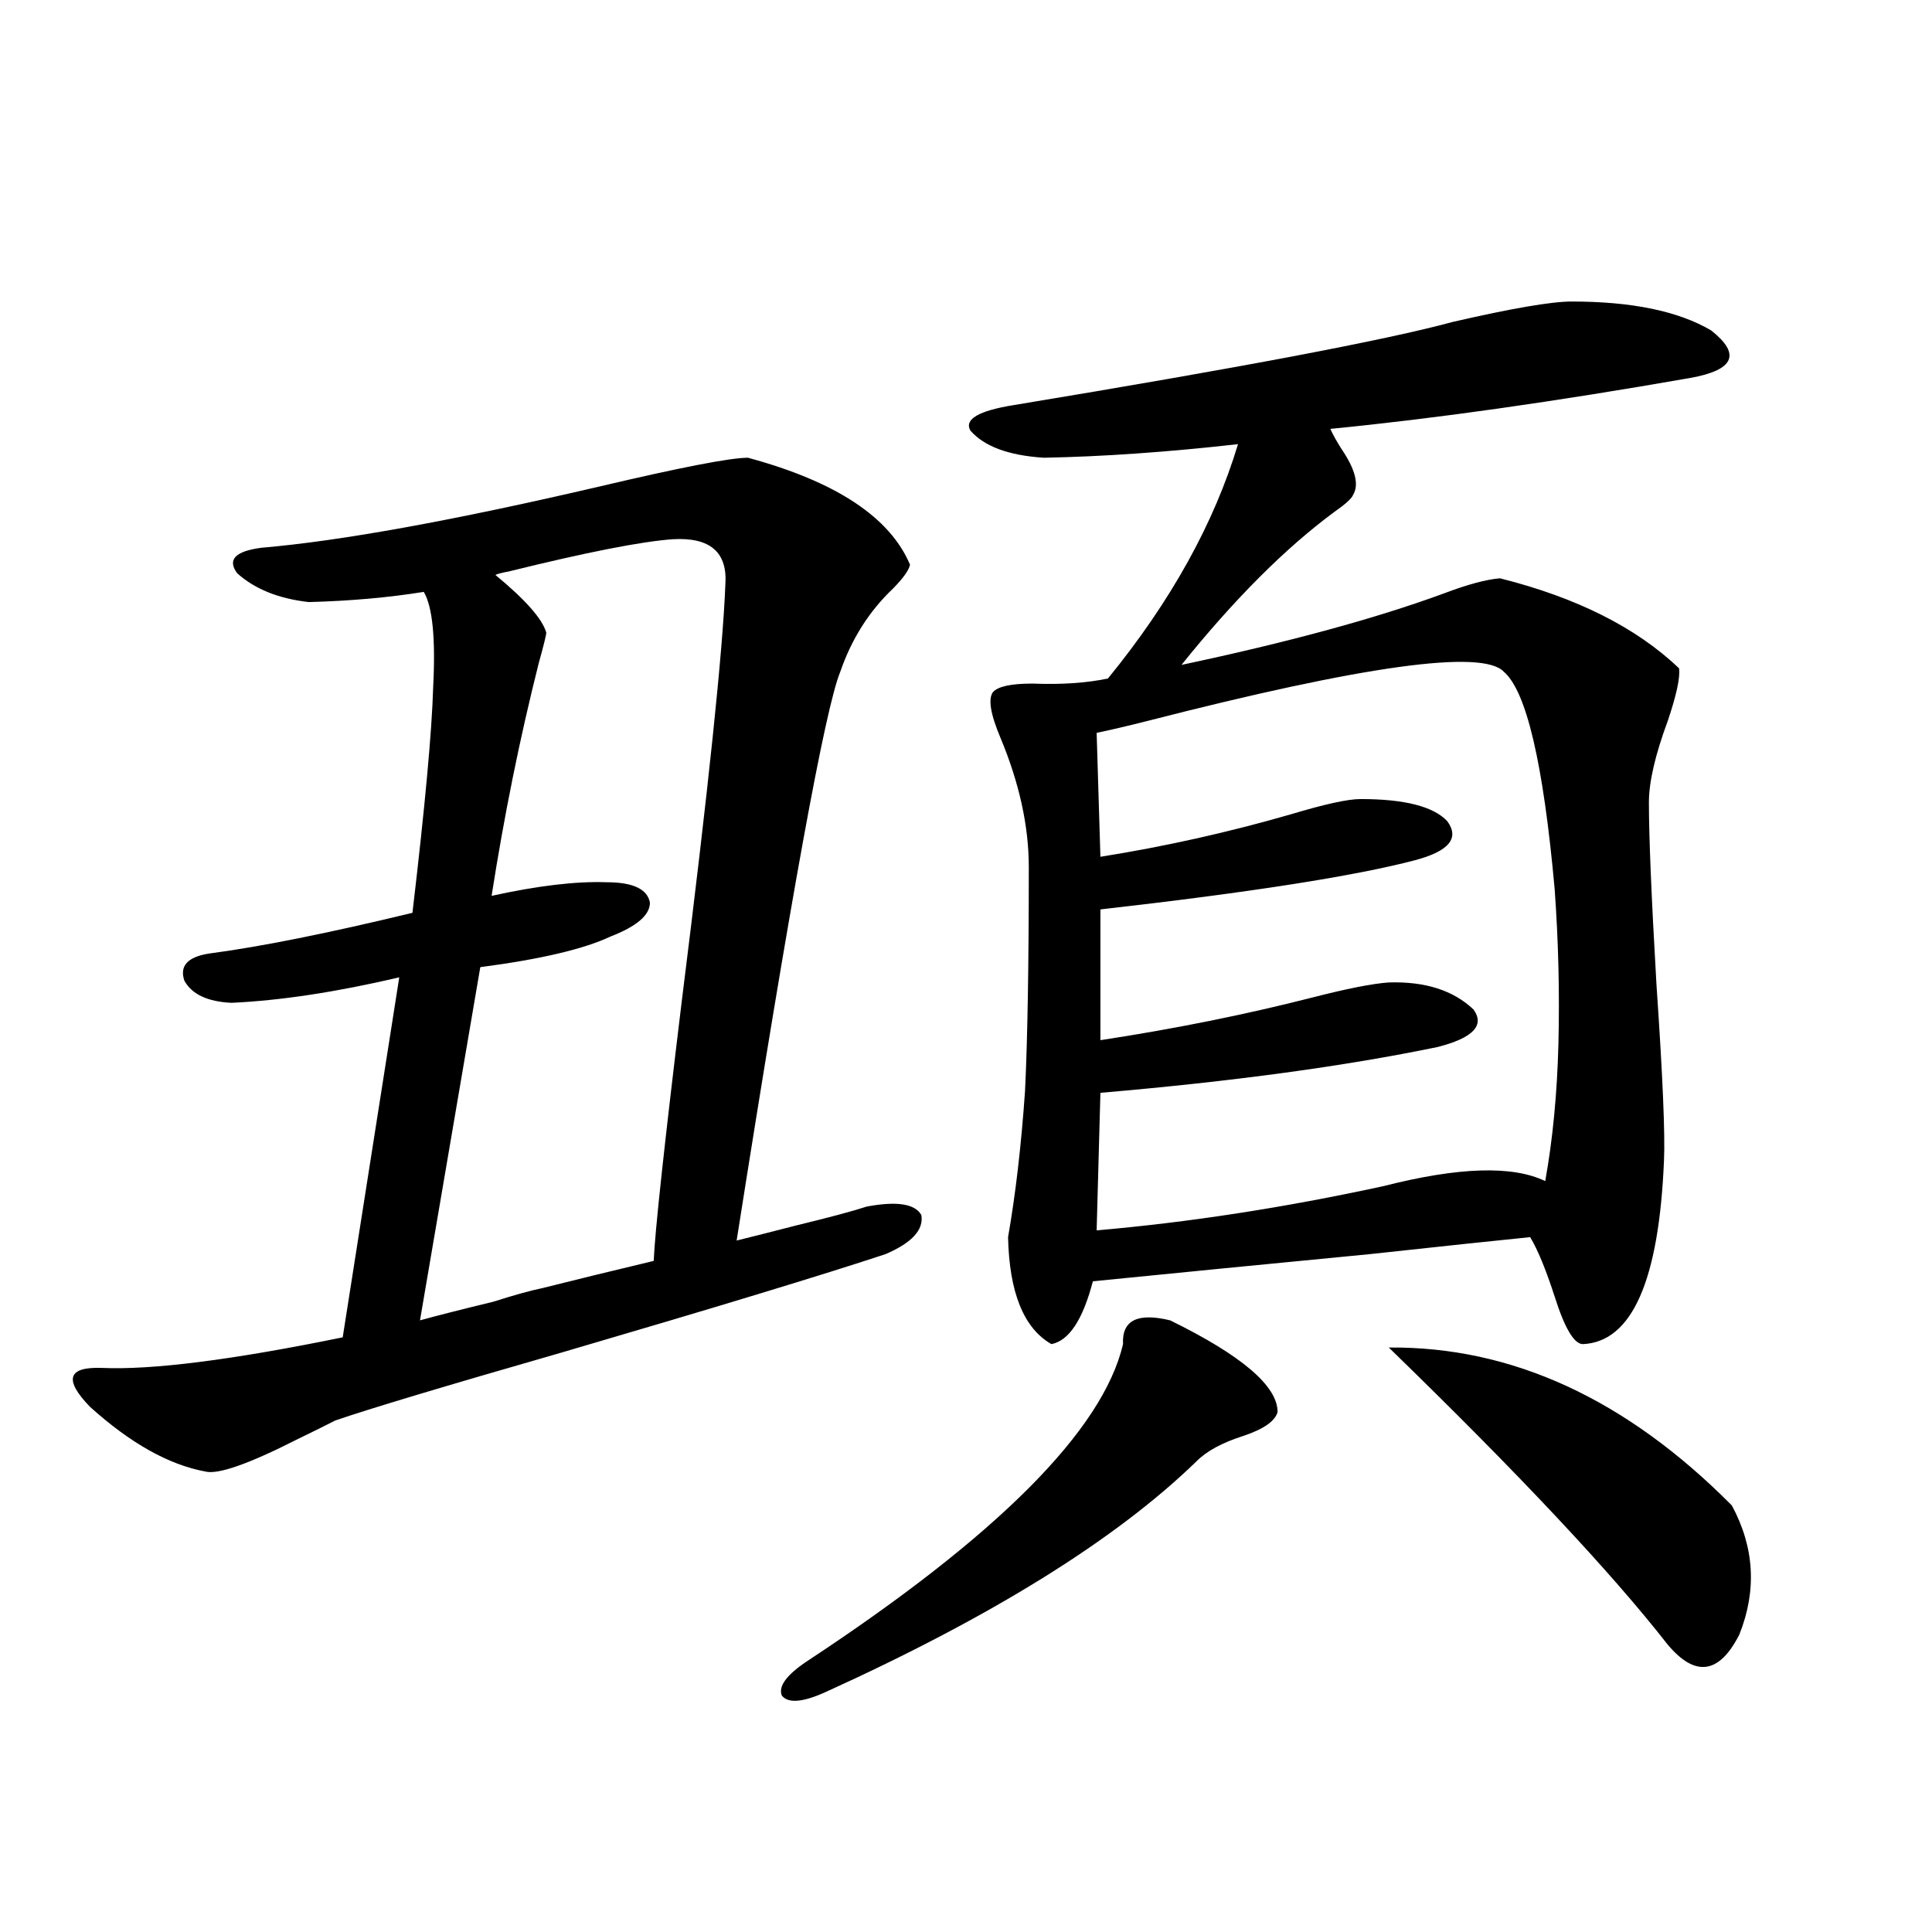
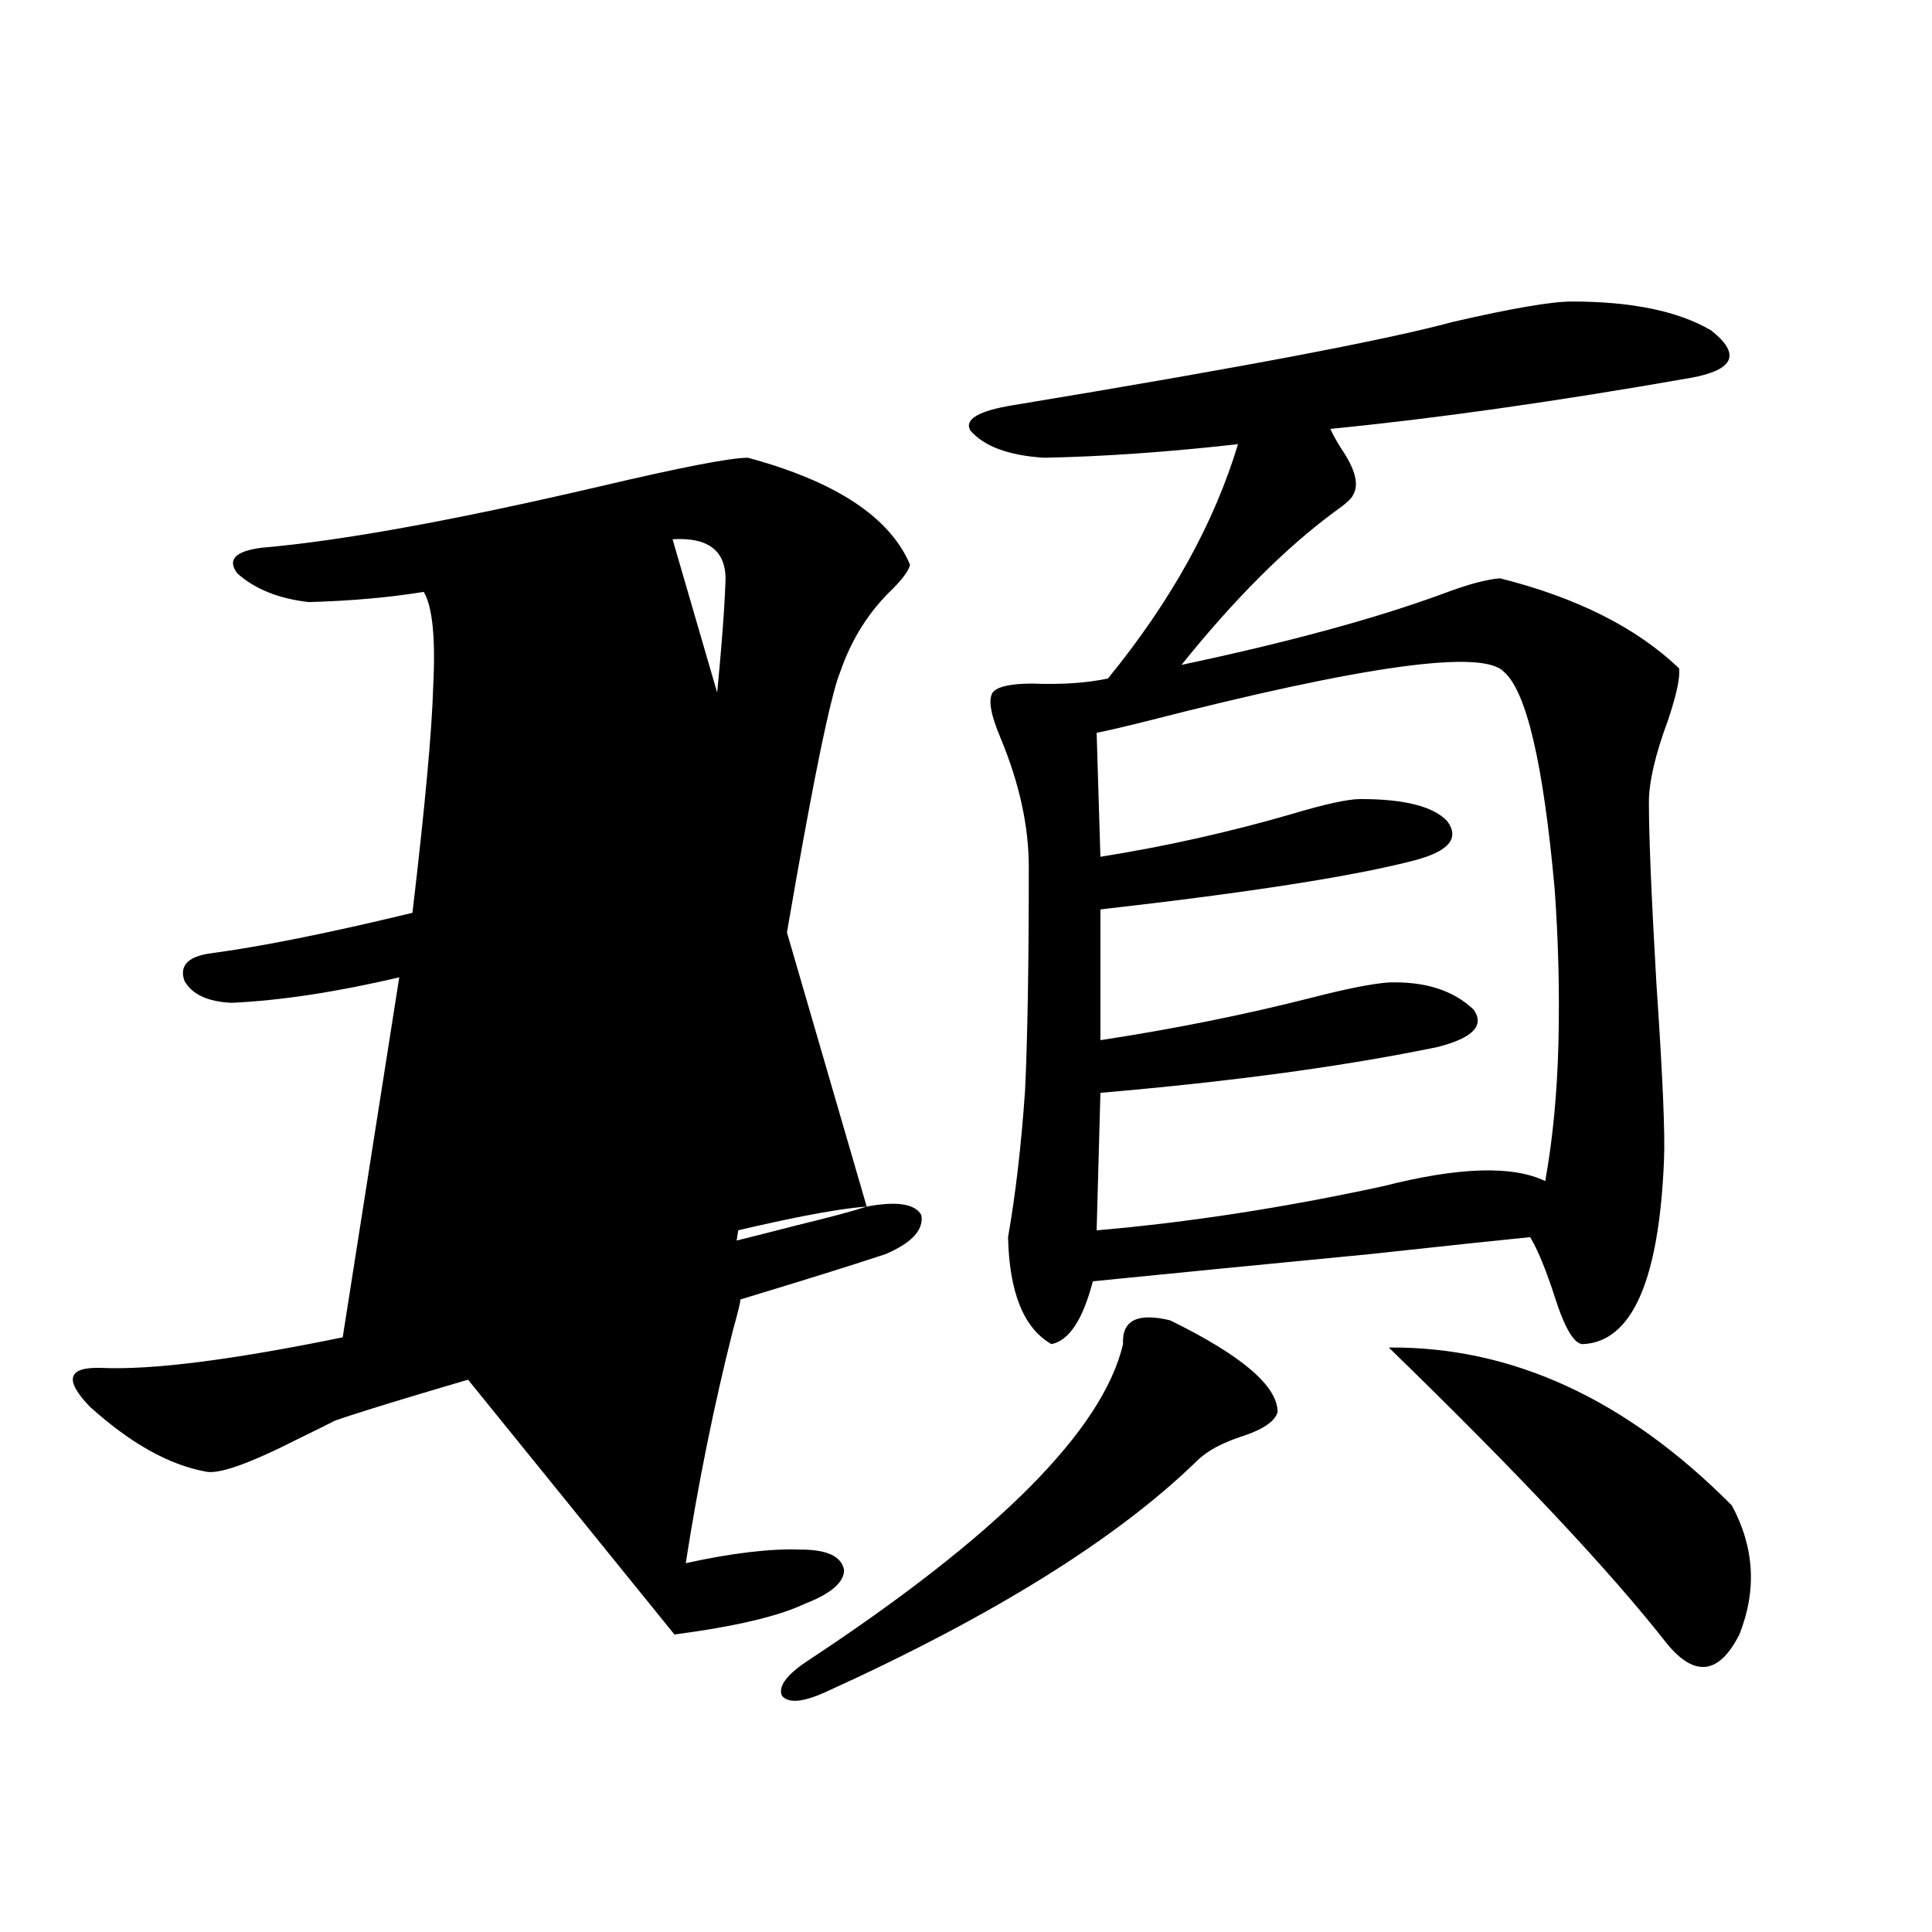
<svg xmlns="http://www.w3.org/2000/svg" version="1.1" id="图层_1" x="0px" y="0px" width="1000px" height="1000px" viewBox="0 0 1000 1000" enable-background="new 0 0 1000 1000" xml:space="preserve">
-   <path d="M448.599,624.523c15.609-2.925,25.03-1.456,28.292,4.395c1.296,7.622-4.878,14.364-18.536,20.215  c-31.874,10.547-87.803,27.548-167.801,50.977c-61.142,17.578-100.165,29.306-117.07,35.156c-4.558,2.349-11.066,5.575-19.512,9.668  c-25.365,12.896-41.31,18.457-47.804,16.699c-18.871-3.516-38.703-14.64-59.511-33.398c-13.658-14.063-11.707-20.792,5.854-20.215  c26.006,1.181,67.636-4.093,124.875-15.82l29.268-186.328c-32.529,7.622-61.462,12.017-86.827,13.184  c-12.362-0.577-20.487-4.395-24.39-11.426c-2.606-7.608,1.616-12.305,12.683-14.063c26.661-3.516,61.782-10.547,105.363-21.094  c6.494-55.069,10.076-94.043,10.731-116.895c1.296-25.187-0.335-41.597-4.878-49.219c-18.216,2.938-38.048,4.696-59.511,5.273  c-15.609-1.758-27.972-6.729-37.072-14.941c-5.213-7.031-0.976-11.426,12.683-13.184c40.975-3.516,99.175-14.063,174.63-31.641  c42.271-9.956,67.956-14.941,77.071-14.941c45.518,12.305,73.489,30.762,83.9,55.371c-0.655,2.938-3.582,7.031-8.78,12.305  c-12.362,11.728-21.463,26.079-27.316,43.066c-7.805,18.759-25.7,116.895-53.657,294.434c7.149-1.758,17.561-4.395,31.219-7.91  C429.407,630.099,441.435,626.872,448.599,624.523z M348.113,279.113c-16.265,1.181-44.557,6.743-84.876,16.699  c-3.262,0.591-5.533,1.181-6.829,1.758c15.609,12.896,24.39,22.852,26.341,29.883c0,1.181-1.311,6.454-3.902,15.82  c-9.756,38.672-17.896,78.813-24.39,120.41c24.055-5.273,43.901-7.608,59.511-7.031c13.658,0,21.128,3.516,22.438,10.547  c0,6.454-6.829,12.305-20.487,17.578c-13.658,6.454-36.097,11.728-67.315,15.82L217.385,683.41  c8.445-2.335,21.128-5.562,38.048-9.668c11.052-3.516,19.512-5.851,25.365-7.031c16.25-4.093,35.441-8.789,57.56-14.063  c0.641-15.229,5.519-60.343,14.634-135.352c13.658-108.984,21.128-180.464,22.438-214.453  C376.726,285.856,367.625,277.946,348.113,279.113z M605.668,683.41c37.072,18.169,55.608,33.989,55.608,47.461  c-1.311,4.696-7.164,8.789-17.561,12.305c-11.066,3.516-19.191,7.91-24.39,13.184c-41.63,40.43-105.698,80.269-192.19,119.531  c-11.707,5.273-19.191,5.851-22.438,1.758c-1.951-4.696,2.271-10.547,12.683-17.578c98.854-65.039,153.487-119.819,163.898-164.355  C580.623,683.41,588.748,679.317,605.668,683.41z M813.468,156.066c31.219,0,55.273,4.985,72.193,14.941  c15.609,12.305,12.027,20.517-10.731,24.609c-70.242,12.305-132.359,21.094-186.337,26.367c1.296,2.938,3.247,6.454,5.854,10.547  c7.149,10.547,9.101,18.457,5.854,23.73c-0.655,1.758-3.902,4.696-9.756,8.789c-25.365,18.759-51.706,45.126-79.022,79.102  c55.273-11.714,100.485-24.019,135.606-36.914c12.348-4.683,22.104-7.319,29.268-7.91c39.664,9.97,70.563,25.488,92.681,46.582  c0.641,4.696-1.311,13.774-5.854,27.246c-6.509,17.578-9.756,31.641-9.756,42.188c0,17.578,1.296,48.931,3.902,94.043  c3.247,47.461,4.543,77.935,3.902,91.406c-2.606,62.114-16.585,93.755-41.95,94.922c-4.558,0-9.436-8.198-14.634-24.609  c-4.558-14.063-8.78-24.308-12.683-30.762c-17.561,1.758-45.212,4.696-82.925,8.789c-54.633,5.273-102.437,9.97-143.411,14.063  c-5.213,19.927-12.362,30.762-21.463,32.52c-14.313-8.198-21.798-26.655-22.438-55.371c3.902-22.261,6.829-47.461,8.78-75.586  c1.296-26.367,1.951-65.039,1.951-116.016c0-21.094-4.878-43.354-14.634-66.797c-5.213-12.305-6.509-20.215-3.902-23.73  c2.592-2.925,9.421-4.395,20.487-4.395c14.954,0.591,27.957-0.288,39.023-2.637c32.515-39.839,54.953-80.269,67.315-121.289  c-36.432,4.106-69.922,6.454-100.485,7.031c-18.216-1.167-30.898-5.851-38.048-14.063c-3.262-5.851,4.223-10.245,22.438-13.184  c117.07-19.336,192.831-33.687,227.312-43.066C782.569,159.582,803.057,156.066,813.468,156.066z M567.62,379.309l1.951,64.16  c33.17-5.273,66.005-12.593,98.534-21.973c17.561-5.273,29.588-7.91,36.097-7.91c22.759,0,37.713,3.817,44.877,11.426  c6.494,8.789,0.976,15.532-16.585,20.215c-31.219,8.212-85.531,16.699-162.923,25.488v67.676  c38.368-5.851,74.785-13.184,109.266-21.973c18.201-4.683,31.539-7.319,39.999-7.91c18.856-0.577,33.49,4.106,43.901,14.063  c5.854,8.212-0.335,14.653-18.536,19.336c-48.139,9.97-106.339,17.88-174.63,23.73l-1.951,71.191  c47.469-4.093,96.903-11.714,148.289-22.852c39.023-9.956,66.98-10.835,83.9-2.637c3.902-21.671,6.174-45.401,6.829-71.191  c0.641-26.367,0-53.022-1.951-79.98c-5.854-65.039-14.634-102.53-26.341-112.5c-11.066-11.714-72.528-3.214-184.386,25.488  C582.254,376.095,573.474,378.142,567.62,379.309z M896.393,779.211c11.707,21.685,13.003,43.945,3.902,66.797  c-10.411,20.503-22.773,22.261-37.072,5.273c-29.268-37.491-77.406-88.77-144.387-153.809  C782.569,696.896,841.76,724.142,896.393,779.211z" />
+   <path d="M448.599,624.523c15.609-2.925,25.03-1.456,28.292,4.395c1.296,7.622-4.878,14.364-18.536,20.215  c-31.874,10.547-87.803,27.548-167.801,50.977c-61.142,17.578-100.165,29.306-117.07,35.156c-4.558,2.349-11.066,5.575-19.512,9.668  c-25.365,12.896-41.31,18.457-47.804,16.699c-18.871-3.516-38.703-14.64-59.511-33.398c-13.658-14.063-11.707-20.792,5.854-20.215  c26.006,1.181,67.636-4.093,124.875-15.82l29.268-186.328c-32.529,7.622-61.462,12.017-86.827,13.184  c-12.362-0.577-20.487-4.395-24.39-11.426c-2.606-7.608,1.616-12.305,12.683-14.063c26.661-3.516,61.782-10.547,105.363-21.094  c6.494-55.069,10.076-94.043,10.731-116.895c1.296-25.187-0.335-41.597-4.878-49.219c-18.216,2.938-38.048,4.696-59.511,5.273  c-15.609-1.758-27.972-6.729-37.072-14.941c-5.213-7.031-0.976-11.426,12.683-13.184c40.975-3.516,99.175-14.063,174.63-31.641  c42.271-9.956,67.956-14.941,77.071-14.941c45.518,12.305,73.489,30.762,83.9,55.371c-0.655,2.938-3.582,7.031-8.78,12.305  c-12.362,11.728-21.463,26.079-27.316,43.066c-7.805,18.759-25.7,116.895-53.657,294.434c7.149-1.758,17.561-4.395,31.219-7.91  C429.407,630.099,441.435,626.872,448.599,624.523z c-16.265,1.181-44.557,6.743-84.876,16.699  c-3.262,0.591-5.533,1.181-6.829,1.758c15.609,12.896,24.39,22.852,26.341,29.883c0,1.181-1.311,6.454-3.902,15.82  c-9.756,38.672-17.896,78.813-24.39,120.41c24.055-5.273,43.901-7.608,59.511-7.031c13.658,0,21.128,3.516,22.438,10.547  c0,6.454-6.829,12.305-20.487,17.578c-13.658,6.454-36.097,11.728-67.315,15.82L217.385,683.41  c8.445-2.335,21.128-5.562,38.048-9.668c11.052-3.516,19.512-5.851,25.365-7.031c16.25-4.093,35.441-8.789,57.56-14.063  c0.641-15.229,5.519-60.343,14.634-135.352c13.658-108.984,21.128-180.464,22.438-214.453  C376.726,285.856,367.625,277.946,348.113,279.113z M605.668,683.41c37.072,18.169,55.608,33.989,55.608,47.461  c-1.311,4.696-7.164,8.789-17.561,12.305c-11.066,3.516-19.191,7.91-24.39,13.184c-41.63,40.43-105.698,80.269-192.19,119.531  c-11.707,5.273-19.191,5.851-22.438,1.758c-1.951-4.696,2.271-10.547,12.683-17.578c98.854-65.039,153.487-119.819,163.898-164.355  C580.623,683.41,588.748,679.317,605.668,683.41z M813.468,156.066c31.219,0,55.273,4.985,72.193,14.941  c15.609,12.305,12.027,20.517-10.731,24.609c-70.242,12.305-132.359,21.094-186.337,26.367c1.296,2.938,3.247,6.454,5.854,10.547  c7.149,10.547,9.101,18.457,5.854,23.73c-0.655,1.758-3.902,4.696-9.756,8.789c-25.365,18.759-51.706,45.126-79.022,79.102  c55.273-11.714,100.485-24.019,135.606-36.914c12.348-4.683,22.104-7.319,29.268-7.91c39.664,9.97,70.563,25.488,92.681,46.582  c0.641,4.696-1.311,13.774-5.854,27.246c-6.509,17.578-9.756,31.641-9.756,42.188c0,17.578,1.296,48.931,3.902,94.043  c3.247,47.461,4.543,77.935,3.902,91.406c-2.606,62.114-16.585,93.755-41.95,94.922c-4.558,0-9.436-8.198-14.634-24.609  c-4.558-14.063-8.78-24.308-12.683-30.762c-17.561,1.758-45.212,4.696-82.925,8.789c-54.633,5.273-102.437,9.97-143.411,14.063  c-5.213,19.927-12.362,30.762-21.463,32.52c-14.313-8.198-21.798-26.655-22.438-55.371c3.902-22.261,6.829-47.461,8.78-75.586  c1.296-26.367,1.951-65.039,1.951-116.016c0-21.094-4.878-43.354-14.634-66.797c-5.213-12.305-6.509-20.215-3.902-23.73  c2.592-2.925,9.421-4.395,20.487-4.395c14.954,0.591,27.957-0.288,39.023-2.637c32.515-39.839,54.953-80.269,67.315-121.289  c-36.432,4.106-69.922,6.454-100.485,7.031c-18.216-1.167-30.898-5.851-38.048-14.063c-3.262-5.851,4.223-10.245,22.438-13.184  c117.07-19.336,192.831-33.687,227.312-43.066C782.569,159.582,803.057,156.066,813.468,156.066z M567.62,379.309l1.951,64.16  c33.17-5.273,66.005-12.593,98.534-21.973c17.561-5.273,29.588-7.91,36.097-7.91c22.759,0,37.713,3.817,44.877,11.426  c6.494,8.789,0.976,15.532-16.585,20.215c-31.219,8.212-85.531,16.699-162.923,25.488v67.676  c38.368-5.851,74.785-13.184,109.266-21.973c18.201-4.683,31.539-7.319,39.999-7.91c18.856-0.577,33.49,4.106,43.901,14.063  c5.854,8.212-0.335,14.653-18.536,19.336c-48.139,9.97-106.339,17.88-174.63,23.73l-1.951,71.191  c47.469-4.093,96.903-11.714,148.289-22.852c39.023-9.956,66.98-10.835,83.9-2.637c3.902-21.671,6.174-45.401,6.829-71.191  c0.641-26.367,0-53.022-1.951-79.98c-5.854-65.039-14.634-102.53-26.341-112.5c-11.066-11.714-72.528-3.214-184.386,25.488  C582.254,376.095,573.474,378.142,567.62,379.309z M896.393,779.211c11.707,21.685,13.003,43.945,3.902,66.797  c-10.411,20.503-22.773,22.261-37.072,5.273c-29.268-37.491-77.406-88.77-144.387-153.809  C782.569,696.896,841.76,724.142,896.393,779.211z" />
</svg>